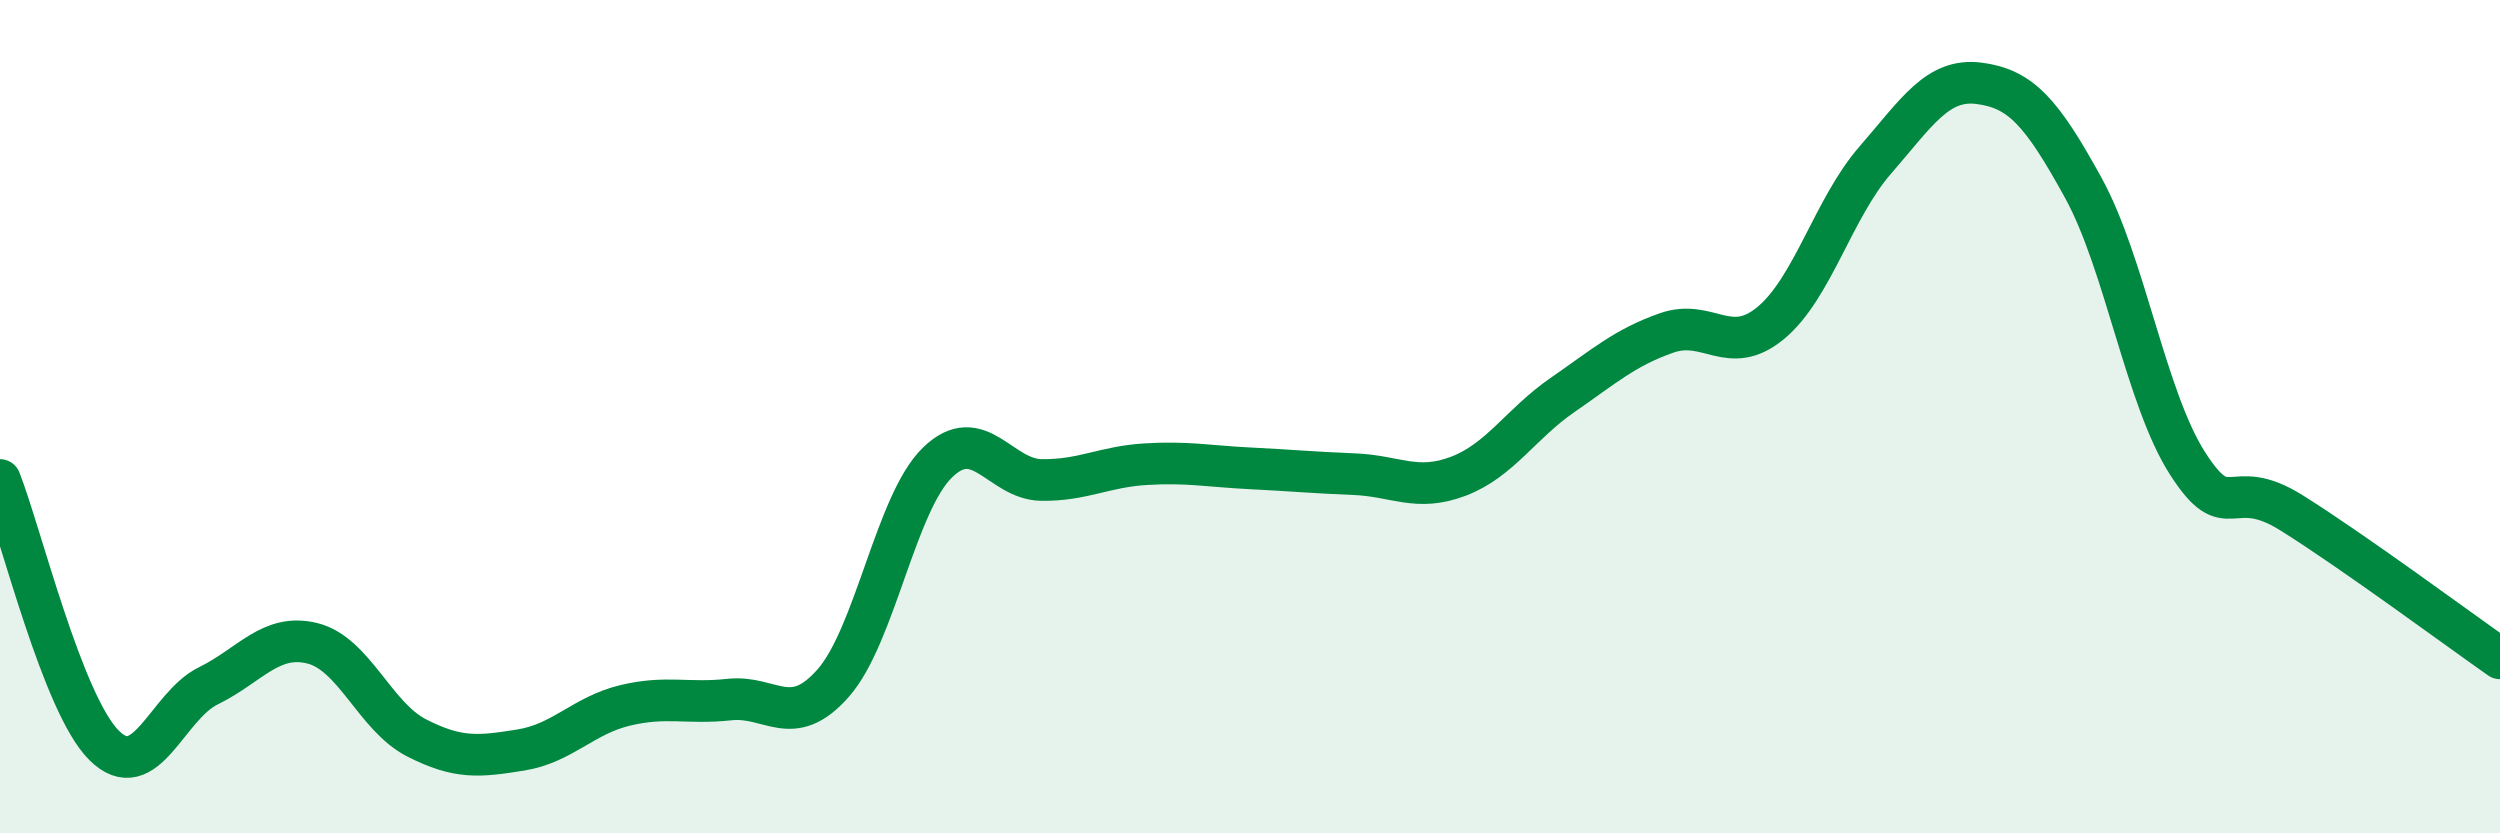
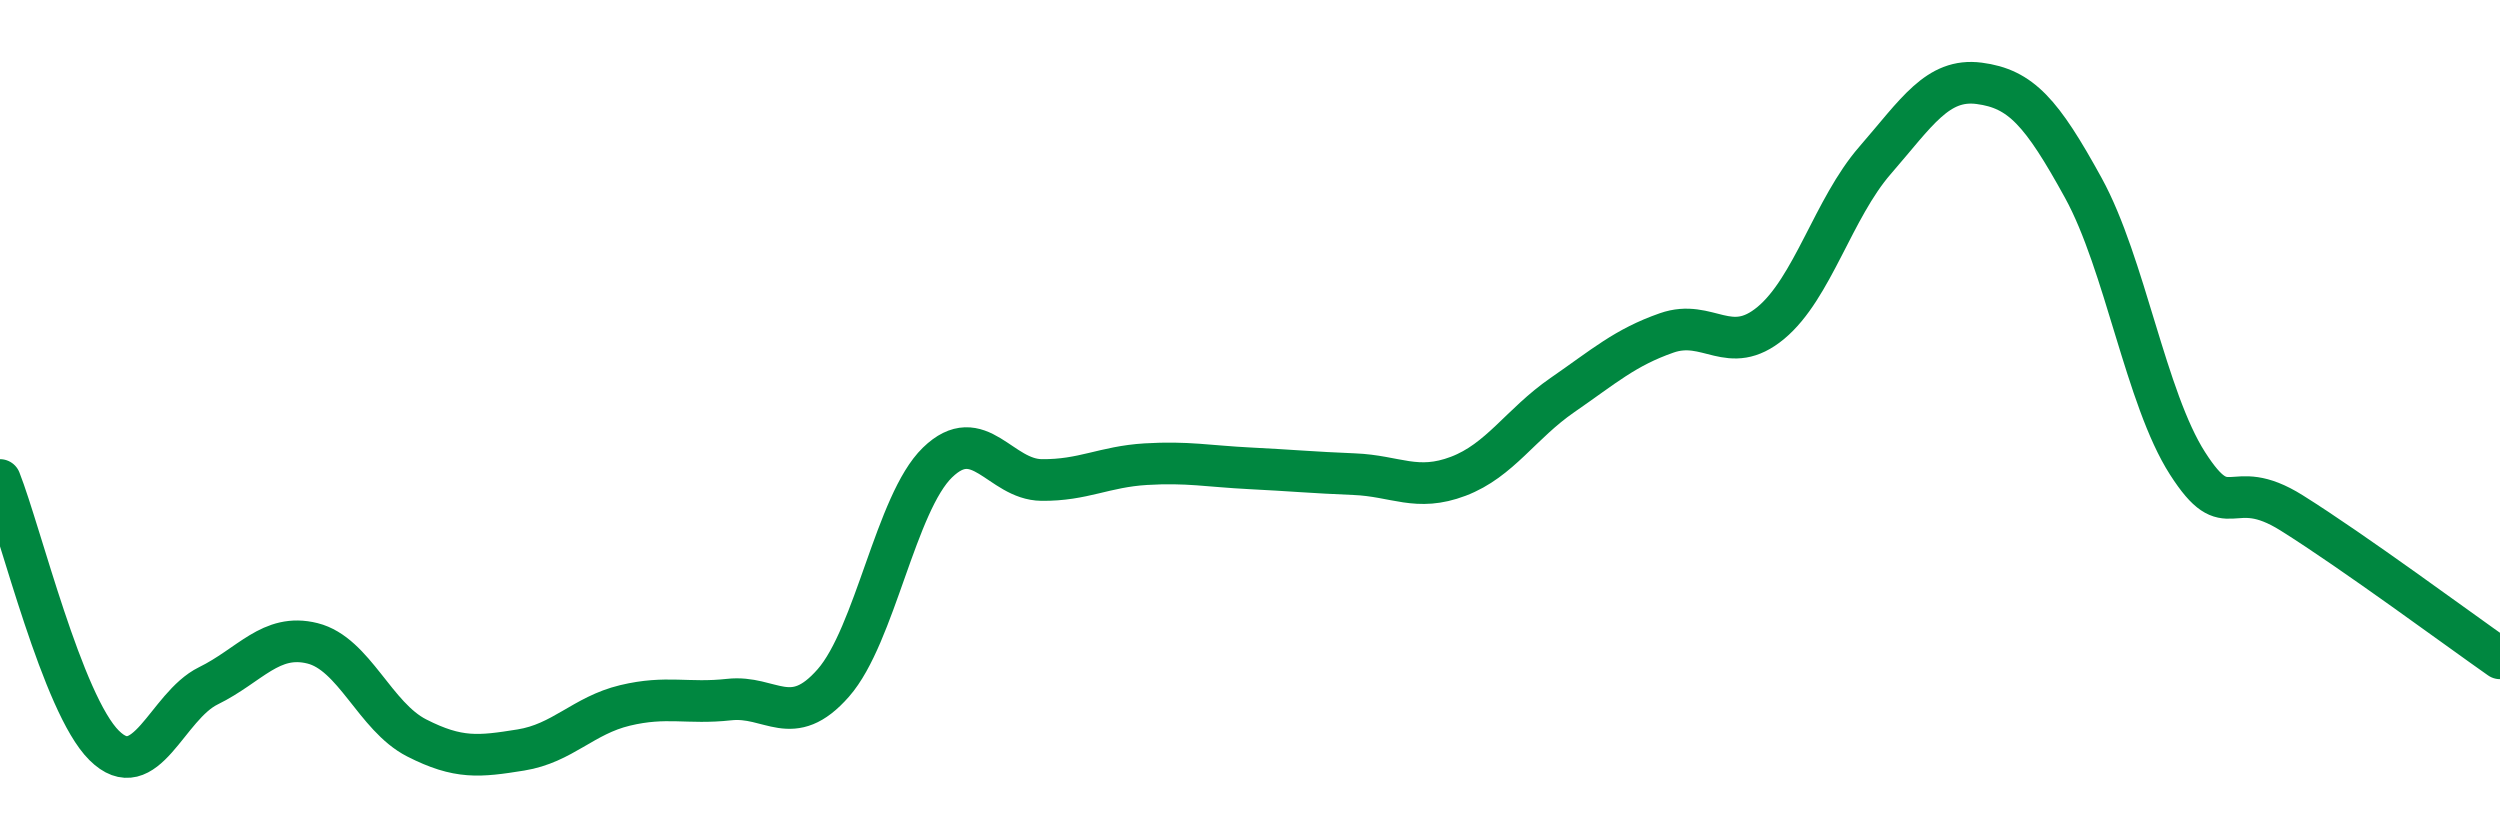
<svg xmlns="http://www.w3.org/2000/svg" width="60" height="20" viewBox="0 0 60 20">
-   <path d="M 0,11.52 C 0.5,12.79 1.5,16.9 2.5,17.89 C 3.5,18.88 4,16.95 5,16.46 C 6,15.97 6.5,15.19 7.5,15.44 C 8.5,15.69 9,17.2 10,17.71 C 11,18.22 11.5,18.16 12.5,18 C 13.5,17.84 14,17.17 15,16.93 C 16,16.69 16.5,16.9 17.5,16.79 C 18.5,16.68 19,17.53 20,16.39 C 21,15.25 21.5,12.07 22.5,11.1 C 23.5,10.13 24,11.51 25,11.52 C 26,11.53 26.5,11.2 27.5,11.14 C 28.5,11.08 29,11.19 30,11.24 C 31,11.29 31.5,11.34 32.5,11.38 C 33.5,11.42 34,11.81 35,11.43 C 36,11.05 36.5,10.17 37.5,9.48 C 38.5,8.79 39,8.34 40,7.99 C 41,7.64 41.5,8.58 42.5,7.75 C 43.5,6.92 44,5 45,3.85 C 46,2.7 46.5,1.87 47.5,2 C 48.5,2.13 49,2.69 50,4.51 C 51,6.33 51.5,9.56 52.5,11.12 C 53.5,12.68 53.5,11.37 55,12.31 C 56.5,13.25 59,15.1 60,15.8L60 20L0 20Z" fill="#008740" opacity="0.1" stroke-linecap="round" stroke-linejoin="round" />
  <path d="M 0,11.52 C 0.5,12.79 1.5,16.9 2.5,17.89 C 3.5,18.88 4,16.95 5,16.46 C 6,15.97 6.5,15.19 7.5,15.44 C 8.5,15.69 9,17.2 10,17.71 C 11,18.22 11.5,18.16 12.5,18 C 13.5,17.84 14,17.17 15,16.93 C 16,16.69 16.5,16.9 17.5,16.79 C 18.5,16.68 19,17.53 20,16.39 C 21,15.25 21.5,12.07 22.5,11.1 C 23.5,10.13 24,11.51 25,11.52 C 26,11.53 26.5,11.2 27.5,11.14 C 28.5,11.08 29,11.19 30,11.24 C 31,11.29 31.5,11.34 32.5,11.38 C 33.5,11.42 34,11.81 35,11.43 C 36,11.05 36.5,10.17 37.5,9.48 C 38.5,8.79 39,8.34 40,7.99 C 41,7.64 41.5,8.58 42.5,7.75 C 43.5,6.92 44,5 45,3.85 C 46,2.7 46.5,1.87 47.5,2 C 48.5,2.13 49,2.69 50,4.51 C 51,6.33 51.5,9.56 52.5,11.12 C 53.5,12.68 53.5,11.37 55,12.31 C 56.5,13.25 59,15.1 60,15.8" stroke="#008740" stroke-width="1" fill="none" stroke-linecap="round" stroke-linejoin="round" />
</svg>